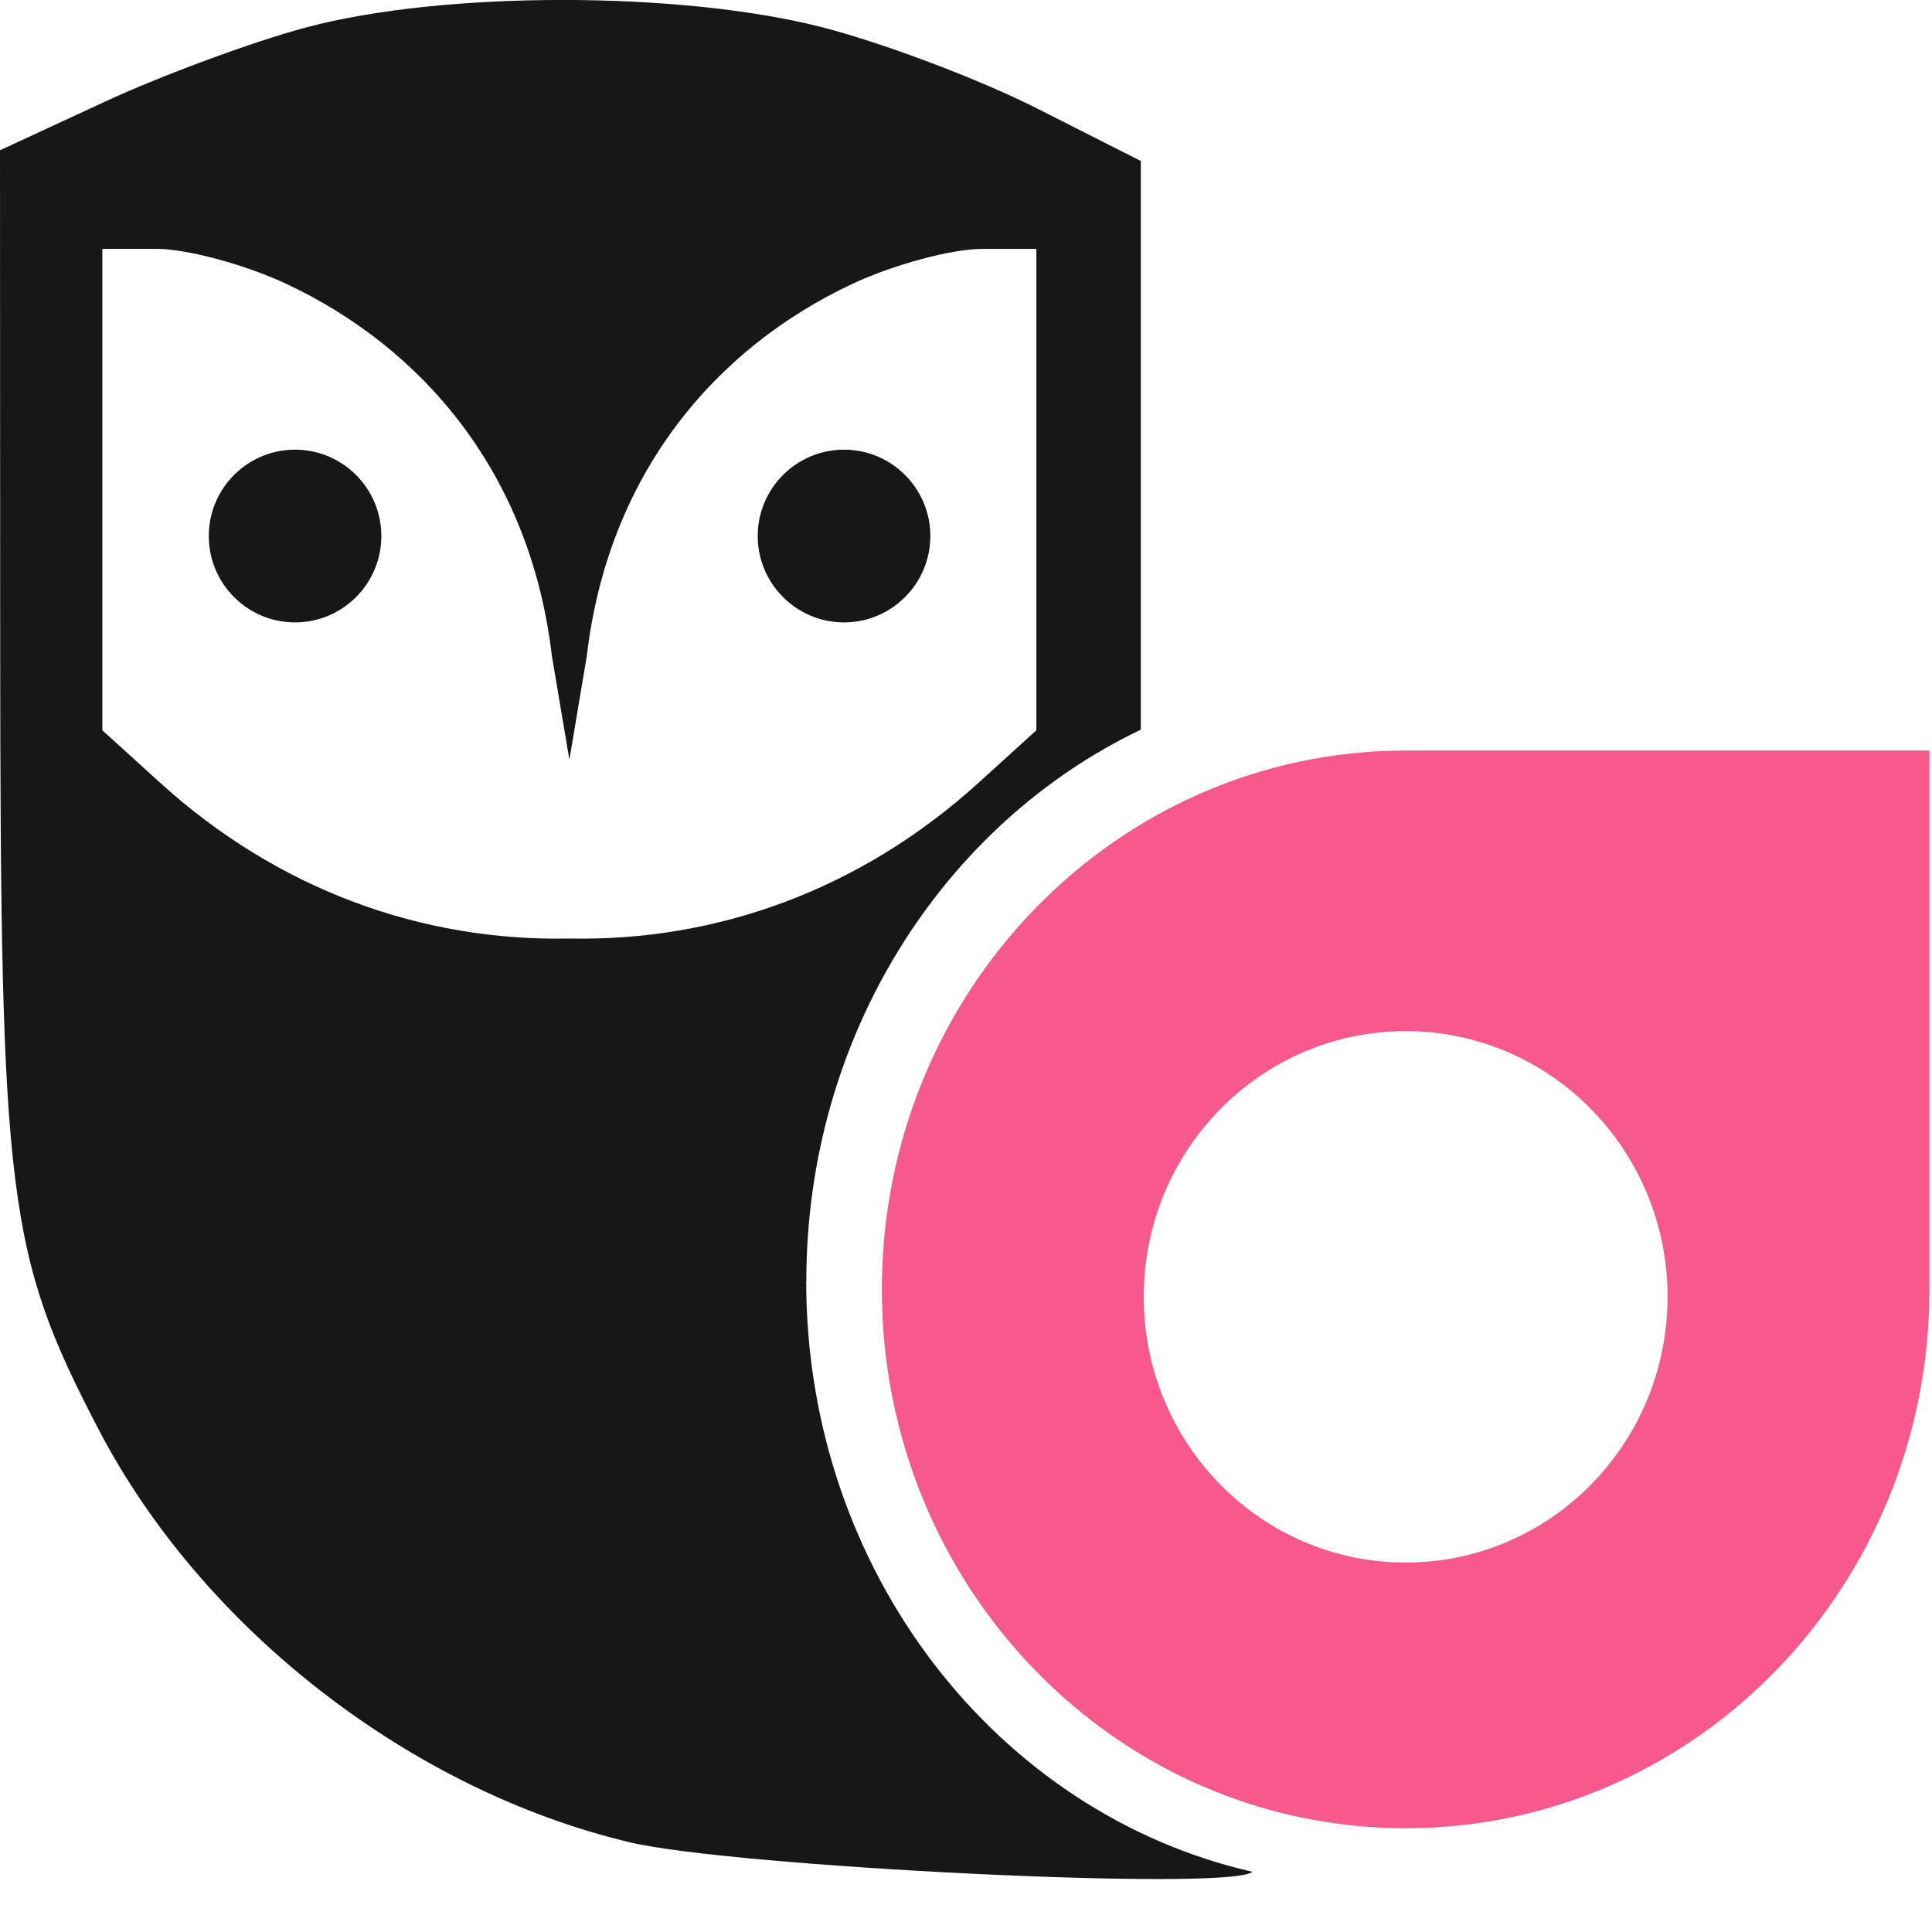
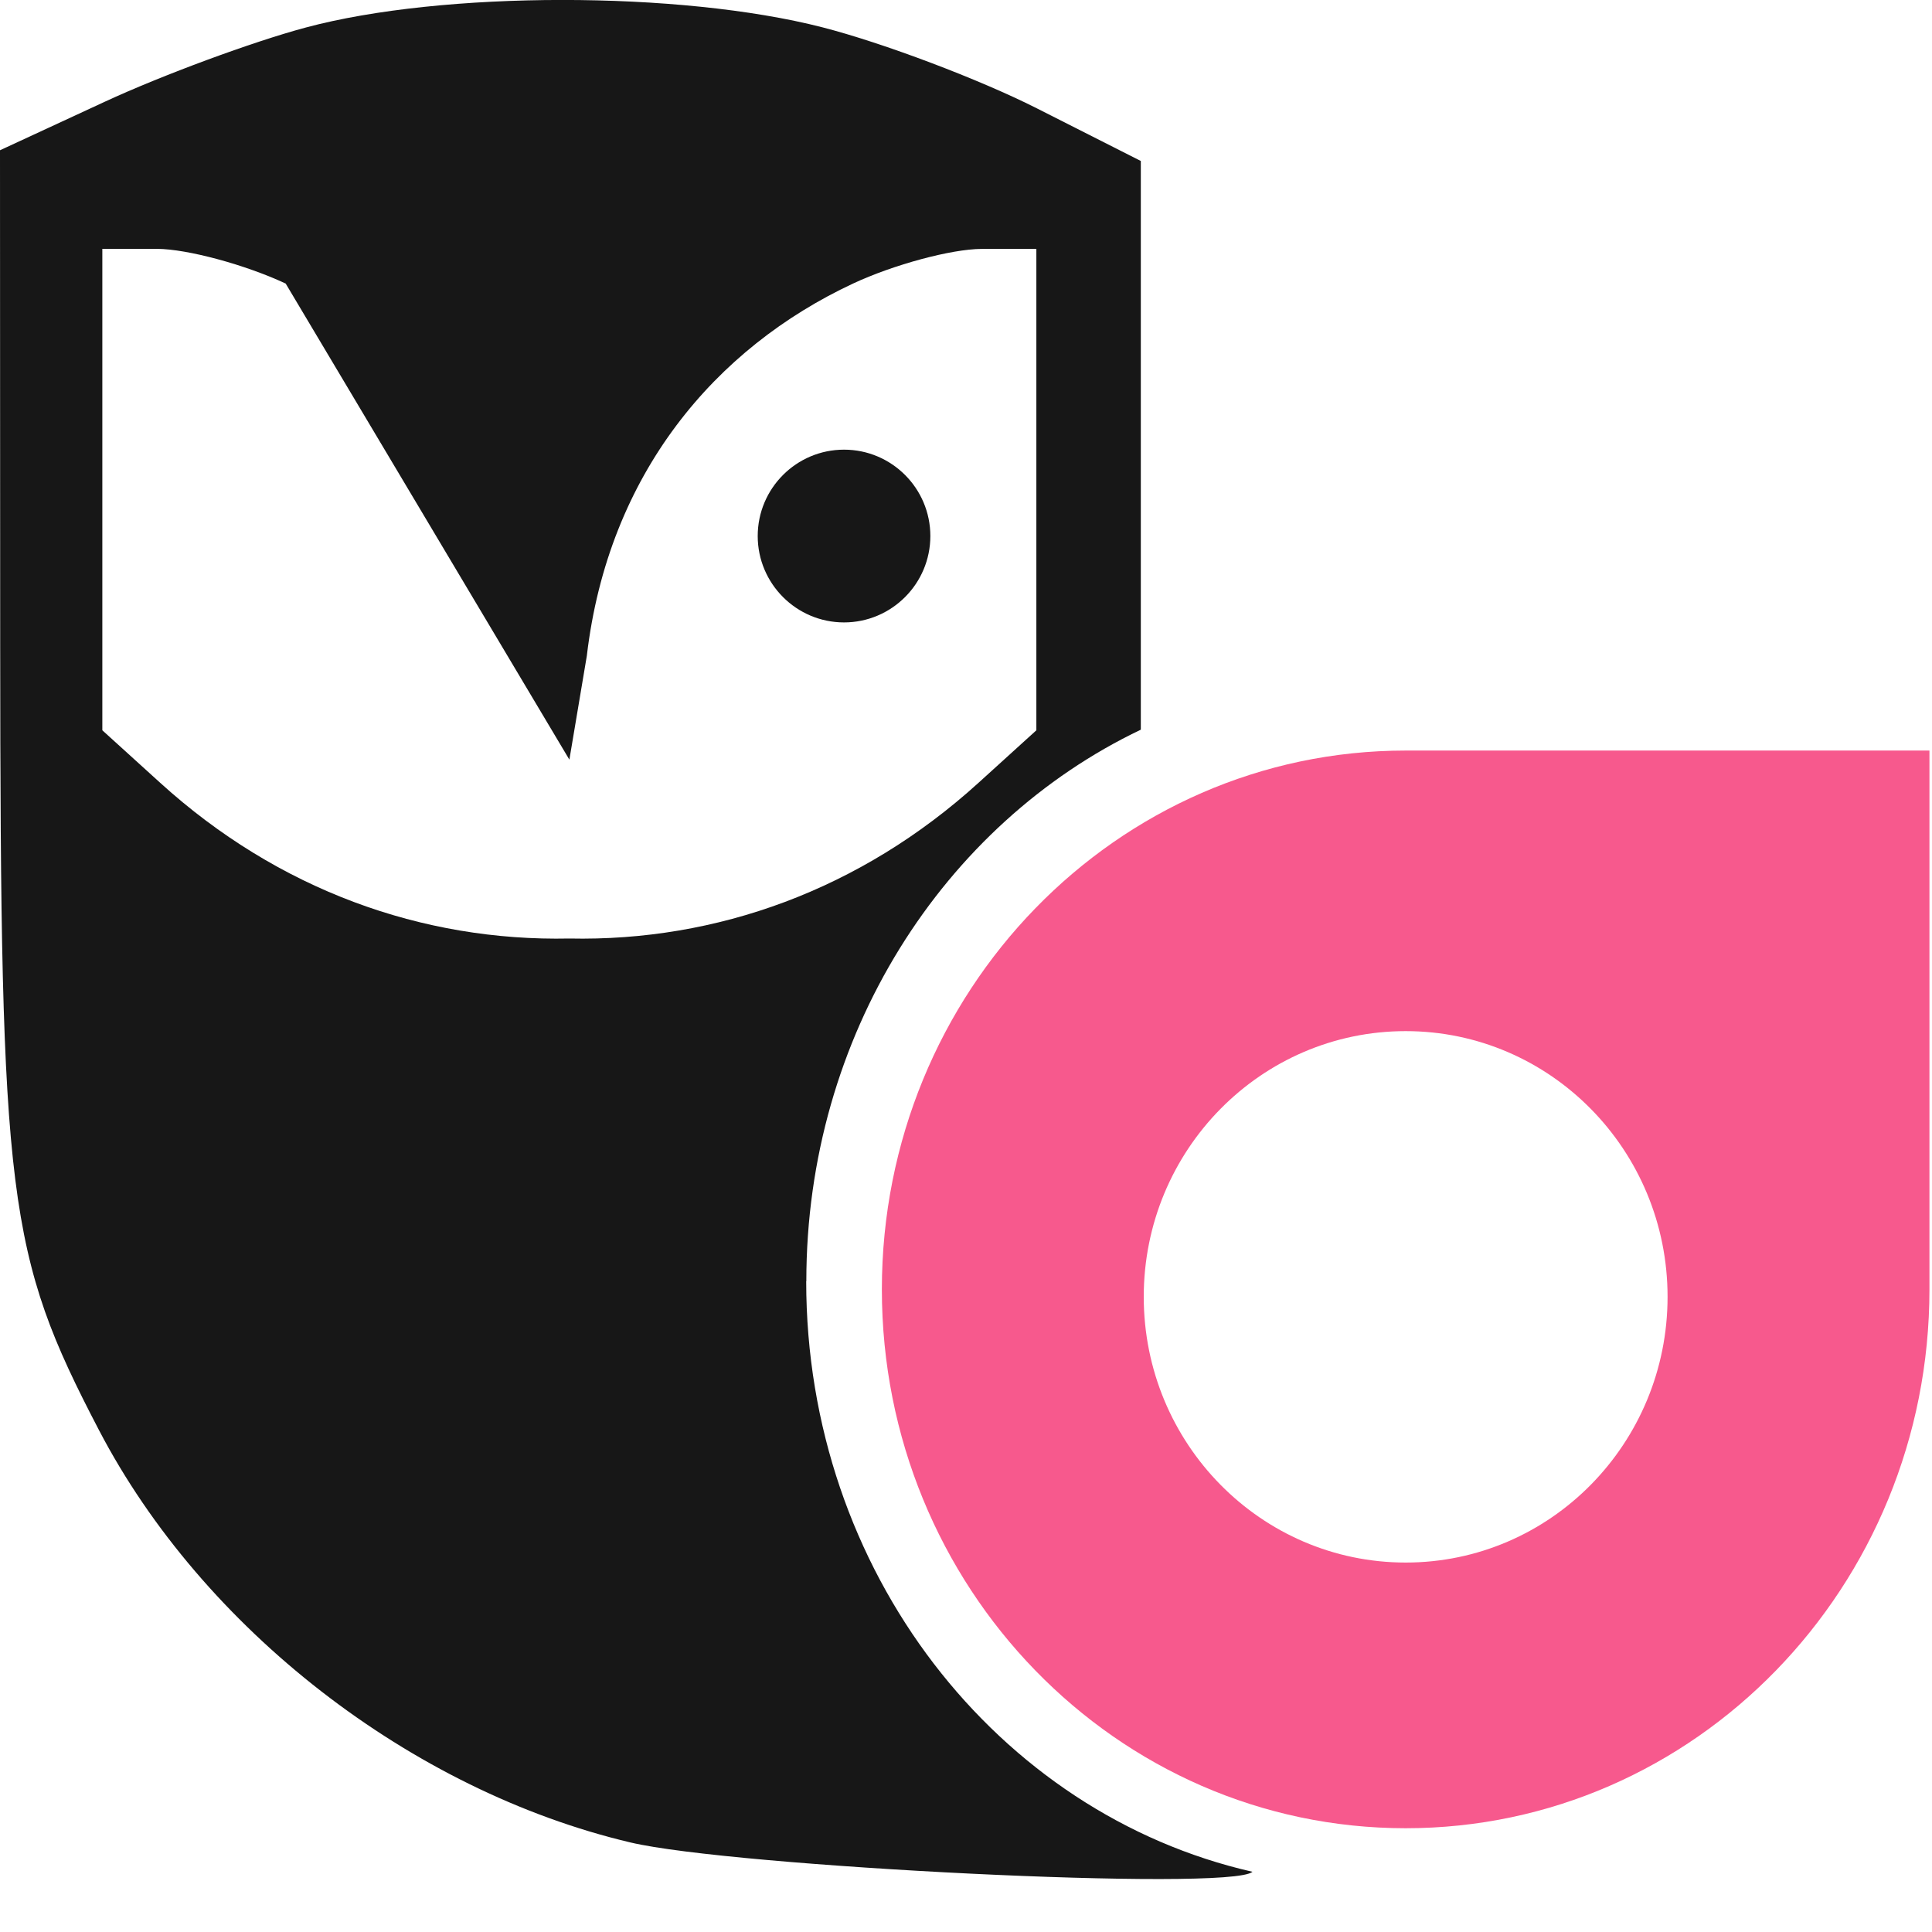
<svg xmlns="http://www.w3.org/2000/svg" width="31" height="31" viewBox="0 0 31 31" fill="none">
  <g clip-path="url(#clip0_59_768)">
    <path fill-rule="evenodd" clip-rule="evenodd" d="M22.555 29.335C27.196 29.335 30.959 25.465 30.959 20.689V12.043C29.822 12.043 28.02 12.043 26.235 12.043C24.905 12.043 23.586 12.043 22.555 12.043C17.913 12.043 14.15 15.914 14.15 20.689C14.15 25.465 17.913 29.335 22.555 29.335ZM22.555 25.072C24.876 25.072 26.757 23.163 26.757 20.808C26.757 18.454 24.876 16.545 22.555 16.545C20.233 16.545 18.352 18.454 18.352 20.808C18.352 23.163 20.233 25.072 22.555 25.072Z" fill="#F7598D" />
    <path d="M14.928 8.601C14.928 9.365 14.307 9.987 13.543 9.987C12.779 9.987 12.158 9.365 12.158 8.601C12.158 7.836 12.779 7.215 13.543 7.215C14.307 7.215 14.928 7.836 14.928 8.601Z" fill="#171717" />
-     <path fill-rule="evenodd" clip-rule="evenodd" d="M12.938 20.558C12.938 16.613 15.142 13.218 18.305 11.708V2.583L16.636 1.738C15.717 1.273 14.169 0.688 13.195 0.438C10.911 -0.148 7.099 -0.147 4.905 0.442C4.053 0.67 2.602 1.206 1.678 1.634L0 2.411L0.003 10.334C0.007 19.254 0.117 20.126 1.588 22.947C3.253 26.136 6.594 28.73 10.115 29.563C11.745 29.95 19.731 30.355 20.097 30.034C16.005 29.102 12.936 25.215 12.936 20.558H12.938ZM9.137 15.059C6.775 15.109 4.462 14.278 2.571 12.561L1.642 11.718V3.993H2.522C3.006 3.996 3.934 4.246 4.584 4.55C6.793 5.583 8.512 7.601 8.855 10.523L9.136 12.189L9.416 10.523C9.759 7.601 11.478 5.583 13.687 4.55C14.337 4.246 15.266 3.996 15.749 3.994H16.629V7.855V11.718L15.7 12.561C13.809 14.278 11.496 15.109 9.134 15.059H9.137Z" fill="#171717" />
-     <path d="M6.119 8.601C6.119 9.365 5.498 9.987 4.734 9.987C3.97 9.987 3.35 9.365 3.35 8.601C3.35 7.836 3.97 7.215 4.734 7.215C5.498 7.215 6.119 7.836 6.119 8.601Z" fill="#171717" />
+     <path fill-rule="evenodd" clip-rule="evenodd" d="M12.938 20.558C12.938 16.613 15.142 13.218 18.305 11.708V2.583L16.636 1.738C15.717 1.273 14.169 0.688 13.195 0.438C10.911 -0.148 7.099 -0.147 4.905 0.442C4.053 0.67 2.602 1.206 1.678 1.634L0 2.411L0.003 10.334C0.007 19.254 0.117 20.126 1.588 22.947C3.253 26.136 6.594 28.73 10.115 29.563C11.745 29.95 19.731 30.355 20.097 30.034C16.005 29.102 12.936 25.215 12.936 20.558H12.938ZM9.137 15.059C6.775 15.109 4.462 14.278 2.571 12.561L1.642 11.718V3.993H2.522C3.006 3.996 3.934 4.246 4.584 4.55L9.136 12.189L9.416 10.523C9.759 7.601 11.478 5.583 13.687 4.55C14.337 4.246 15.266 3.996 15.749 3.994H16.629V7.855V11.718L15.7 12.561C13.809 14.278 11.496 15.109 9.134 15.059H9.137Z" fill="#171717" />
  </g>
  <defs>
    <clipPath id="clip0_59_768">
      <rect width="30.959" height="30.15" fill="white" />
    </clipPath>
  </defs>
</svg>